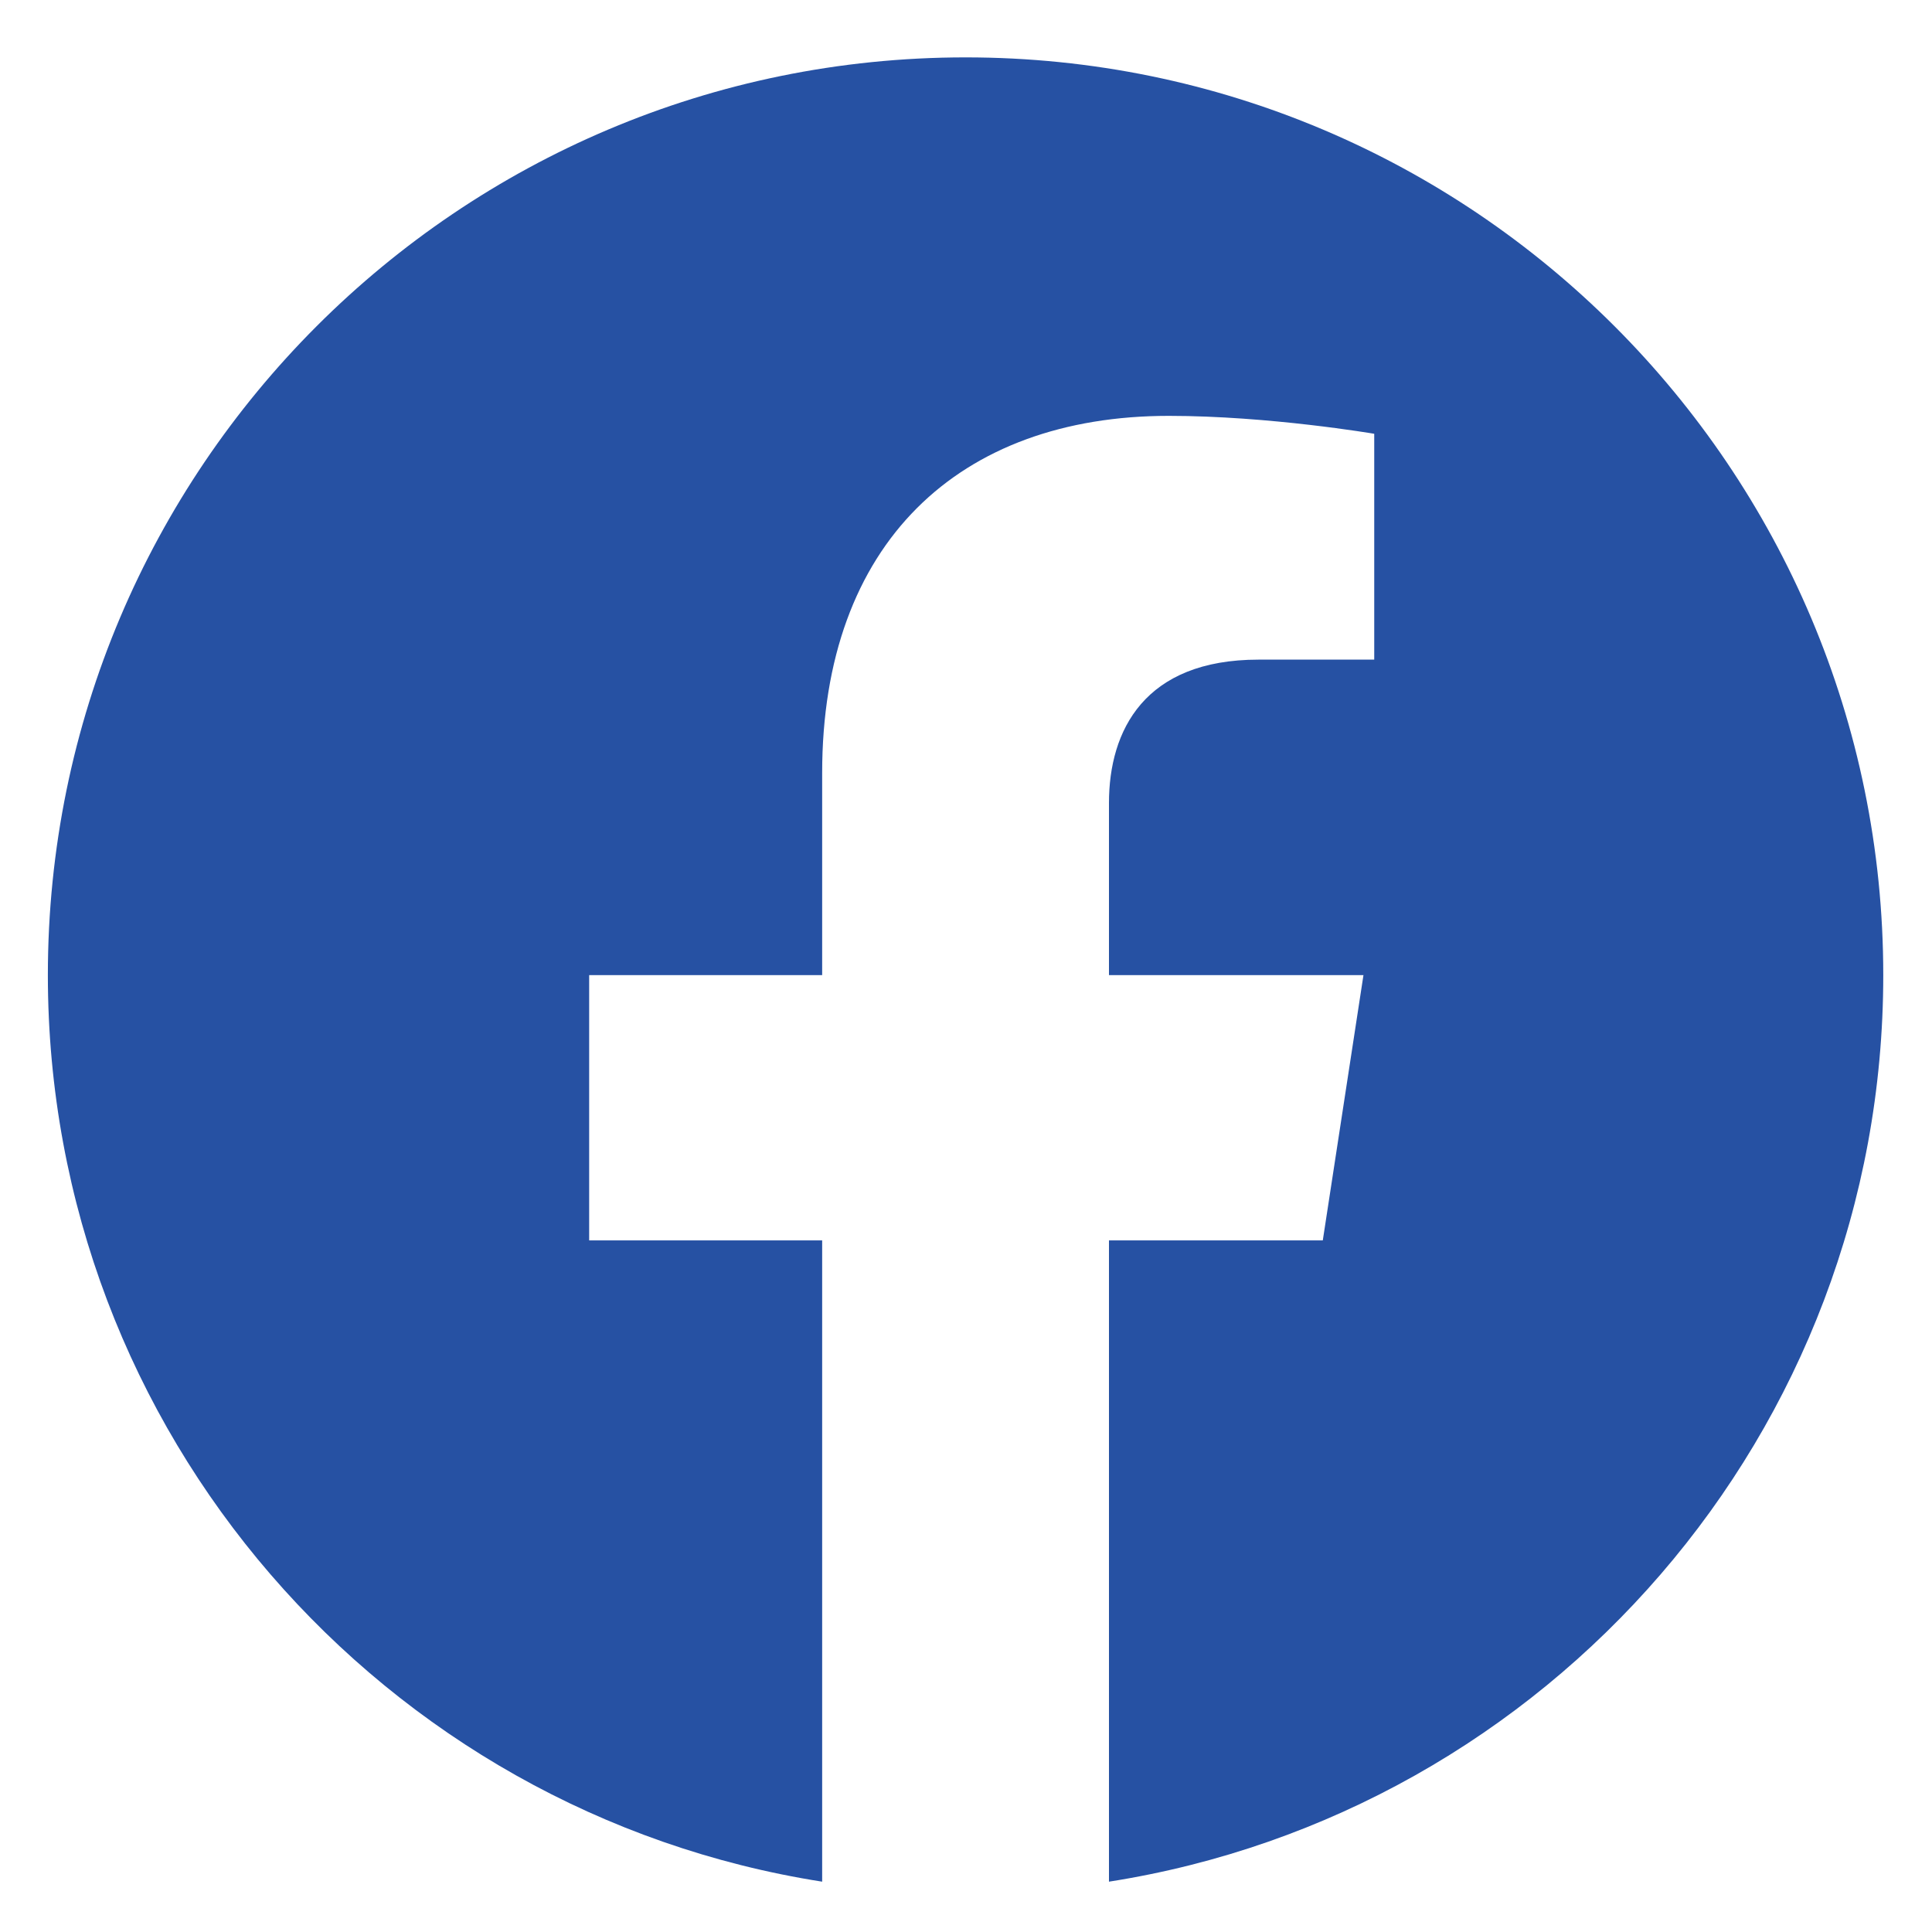
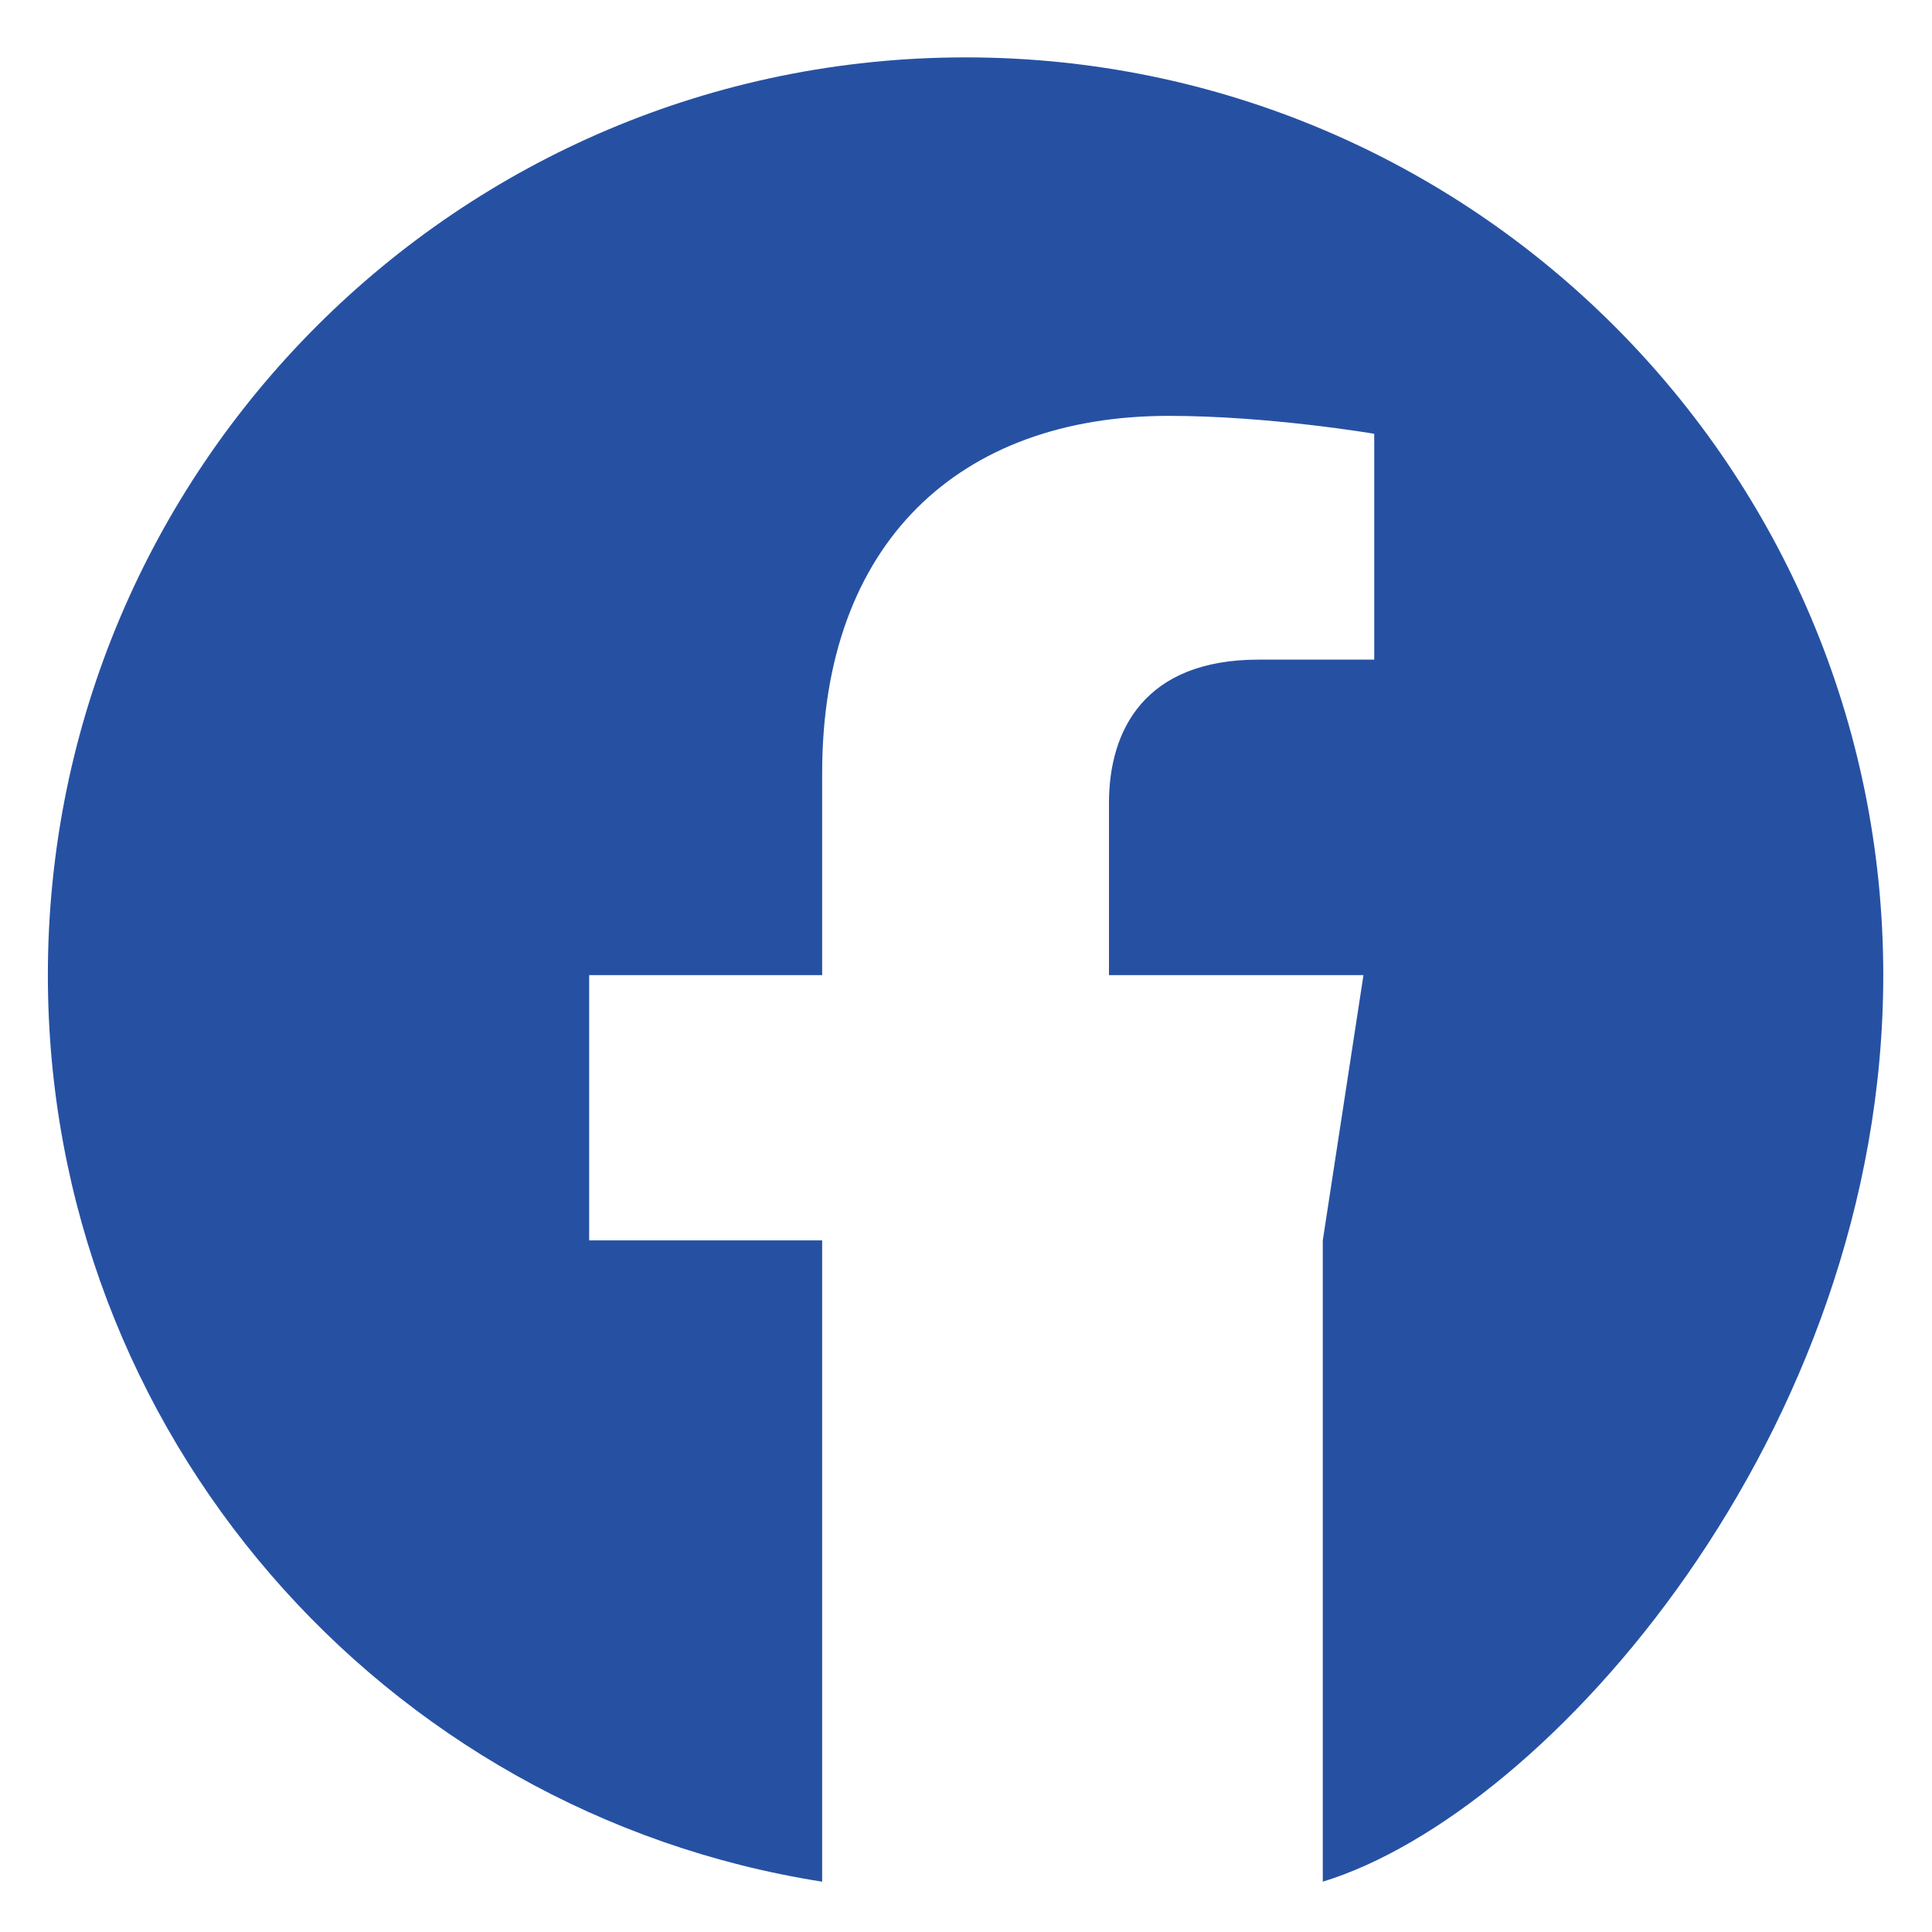
<svg xmlns="http://www.w3.org/2000/svg" version="1.1" id="Layer_1" x="0px" y="0px" width="40px" height="40px" viewBox="0 0 40 40" xml:space="preserve">
  <g>
    <g>
      <g>
-         <path fill="#2651A3" d="M38.991,20.189c0-10.494-8.506-19.001-19-19.001c-10.494,0-19,8.507-19,19.001     c0,9.483,6.948,17.344,16.031,18.769V25.681h-4.824v-5.492h4.824v-4.186c0-4.762,2.837-7.393,7.177-7.393     c2.079,0,4.253,0.371,4.253,0.371v4.676h-2.396c-2.36,0-3.096,1.465-3.096,2.967v3.565h5.269l-0.842,5.492H22.96v13.277     C32.043,37.533,38.991,29.672,38.991,20.189" />
+         <path fill="#2651A3" d="M38.991,20.189c0-10.494-8.506-19.001-19-19.001c-10.494,0-19,8.507-19,19.001     c0,9.483,6.948,17.344,16.031,18.769V25.681h-4.824v-5.492h4.824v-4.186c0-4.762,2.837-7.393,7.177-7.393     c2.079,0,4.253,0.371,4.253,0.371v4.676h-2.396c-2.36,0-3.096,1.465-3.096,2.967v3.565h5.269l-0.842,5.492v13.277     C32.043,37.533,38.991,29.672,38.991,20.189" />
      </g>
    </g>
  </g>
</svg>